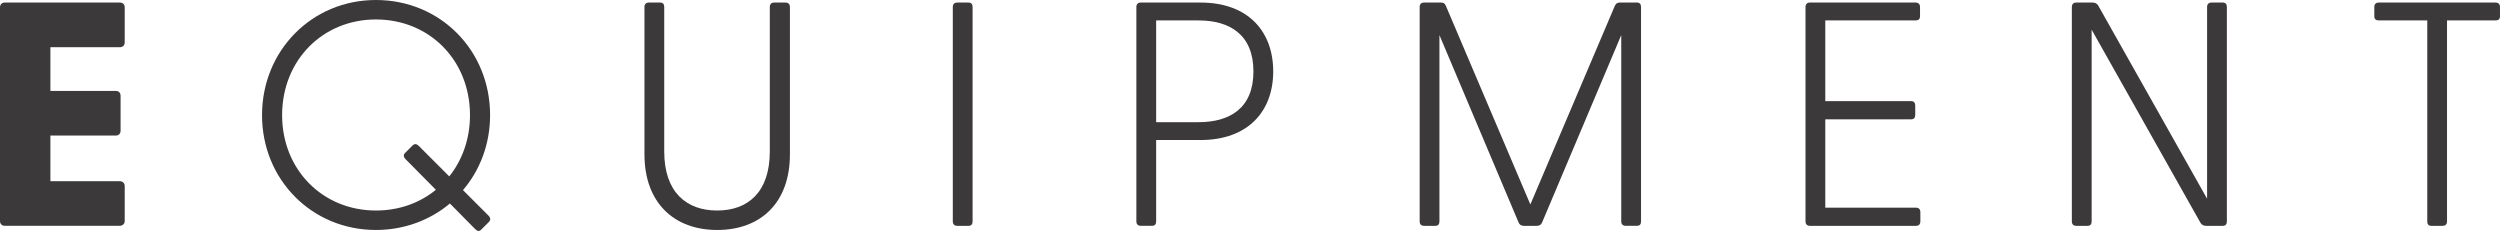
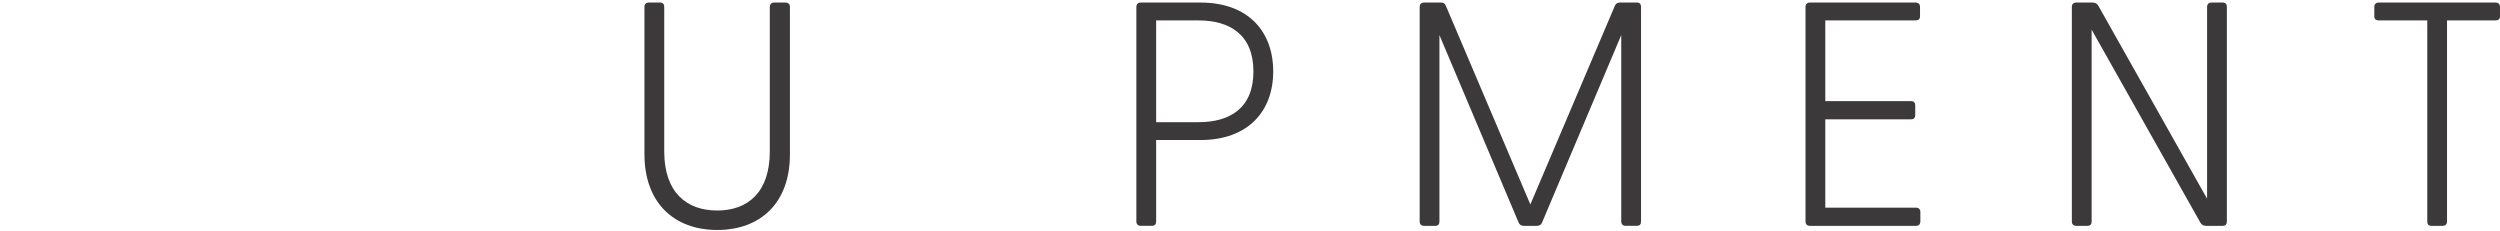
<svg xmlns="http://www.w3.org/2000/svg" id="b" width="195.892" height="18.096" viewBox="0 0 195.892 18.096">
  <defs>
    <style>.d{fill:#3b393a;stroke-width:0px;}</style>
  </defs>
  <g id="c">
-     <path class="d" d="M0,17.321V.575C0,.35.15.2.375.2h9.022c.226,0,.375.15.375.375v2.749c0,.225-.149.375-.375.375H3.949v3.424h5.124c.225,0,.375.15.375.375v2.749c0,.225-.15.375-.375.375H3.949v3.574h5.424c.225,0,.399.15.399.375v2.749c0,.225-.175.375-.399.375H.375c-.225,0-.375-.15-.375-.375Z" />
-     <path class="d" d="M37.203,17.921l-1.949-1.975c-1.55,1.3-3.574,2.074-5.799,2.074-5.023,0-8.923-3.949-8.923-8.998S24.432,0,29.455,0c5.049,0,8.947,3.949,8.947,9.023,0,2.274-.799,4.324-2.124,5.874l2,2c.175.175.175.35.024.5l-.575.575c-.175.175-.3.175-.524-.05ZM29.455,16.496c1.824,0,3.449-.6,4.699-1.625l-2.375-2.399c-.175-.175-.175-.35-.05-.475l.575-.575c.175-.175.324-.175.524.025l2.374,2.375c1.025-1.275,1.625-2.949,1.625-4.799,0-4.299-3.174-7.498-7.373-7.498-4.174,0-7.349,3.199-7.349,7.498,0,4.274,3.175,7.473,7.349,7.473Z" />
    <path class="d" d="M50.497,12.097V.55c0-.225.125-.35.35-.35h.875c.225,0,.325.125.325.35v11.322c0,3.199,1.749,4.624,4.148,4.624s4.124-1.425,4.124-4.624V.55c0-.225.125-.35.351-.35h.874c.226,0,.351.125.351.35v11.547c0,3.799-2.3,5.923-5.699,5.923-3.374,0-5.698-2.125-5.698-5.923Z" />
-     <path class="d" d="M74.659,17.346V.55c0-.225.125-.35.35-.35h.875c.225,0,.325.125.325.35v16.796c0,.225-.101.35-.325.35h-.875c-.225,0-.35-.125-.35-.35Z" />
    <path class="d" d="M89.042,17.346V.55c0-.225.125-.35.35-.35h4.674c3.725,0,5.699,2.25,5.699,5.398,0,3.125-1.975,5.374-5.699,5.374h-3.474v6.373c0,.225-.101.35-.325.35h-.875c-.225,0-.35-.125-.35-.35ZM93.916,9.573c2.424,0,4.299-1.075,4.299-3.974s-1.875-3.999-4.299-3.999h-3.324v7.973h3.324Z" />
    <path class="d" d="M111.241,17.346V.55c0-.225.125-.35.35-.35h1.325c.199,0,.3.075.375.25l6.623,15.571L126.537.45c.075-.175.2-.25.4-.25h1.324c.226,0,.325.125.325.35v16.796c0,.225-.1.35-.325.35h-.875c-.225,0-.35-.125-.35-.35V2.75l-6.198,14.671c-.075.2-.226.275-.425.275h-1c-.2,0-.35-.075-.425-.275l-6.198-14.671v14.596c0,.225-.101.35-.325.35h-.875c-.225,0-.35-.125-.35-.35Z" />
    <path class="d" d="M141.474,17.346V.55c0-.225.125-.35.35-.35h8.273c.225,0,.35.125.35.35v.725c0,.225-.125.325-.35.325h-7.073v6.324h6.723c.226,0,.325.125.325.35v.725c0,.225-.1.35-.325.35h-6.723v6.923h7.098c.226,0,.351.125.351.35v.725c0,.225-.125.35-.351.35h-8.298c-.225,0-.35-.125-.35-.35Z" />
    <path class="d" d="M172.416,17.446l-8.522-15.121v15.021c0,.225-.101.35-.325.35h-.875c-.225,0-.35-.125-.35-.35V.55c0-.225.125-.35.35-.35h1.274c.2,0,.351.075.45.25l8.523,15.121V.55c0-.225.125-.35.35-.35h.875c.225,0,.324.125.324.35v16.796c0,.225-.1.35-.324.35h-1.3c-.2,0-.351-.075-.45-.25Z" />
    <path class="d" d="M190.193,17.346V1.6h-3.8c-.225,0-.35-.1-.35-.325v-.725c0-.225.125-.35.35-.35h9.148c.225,0,.35.125.35.35v.725c0,.225-.125.325-.35.325h-3.8v15.746c0,.225-.125.35-.35.35h-.875c-.225,0-.324-.125-.324-.35Z" />
  </g>
</svg>